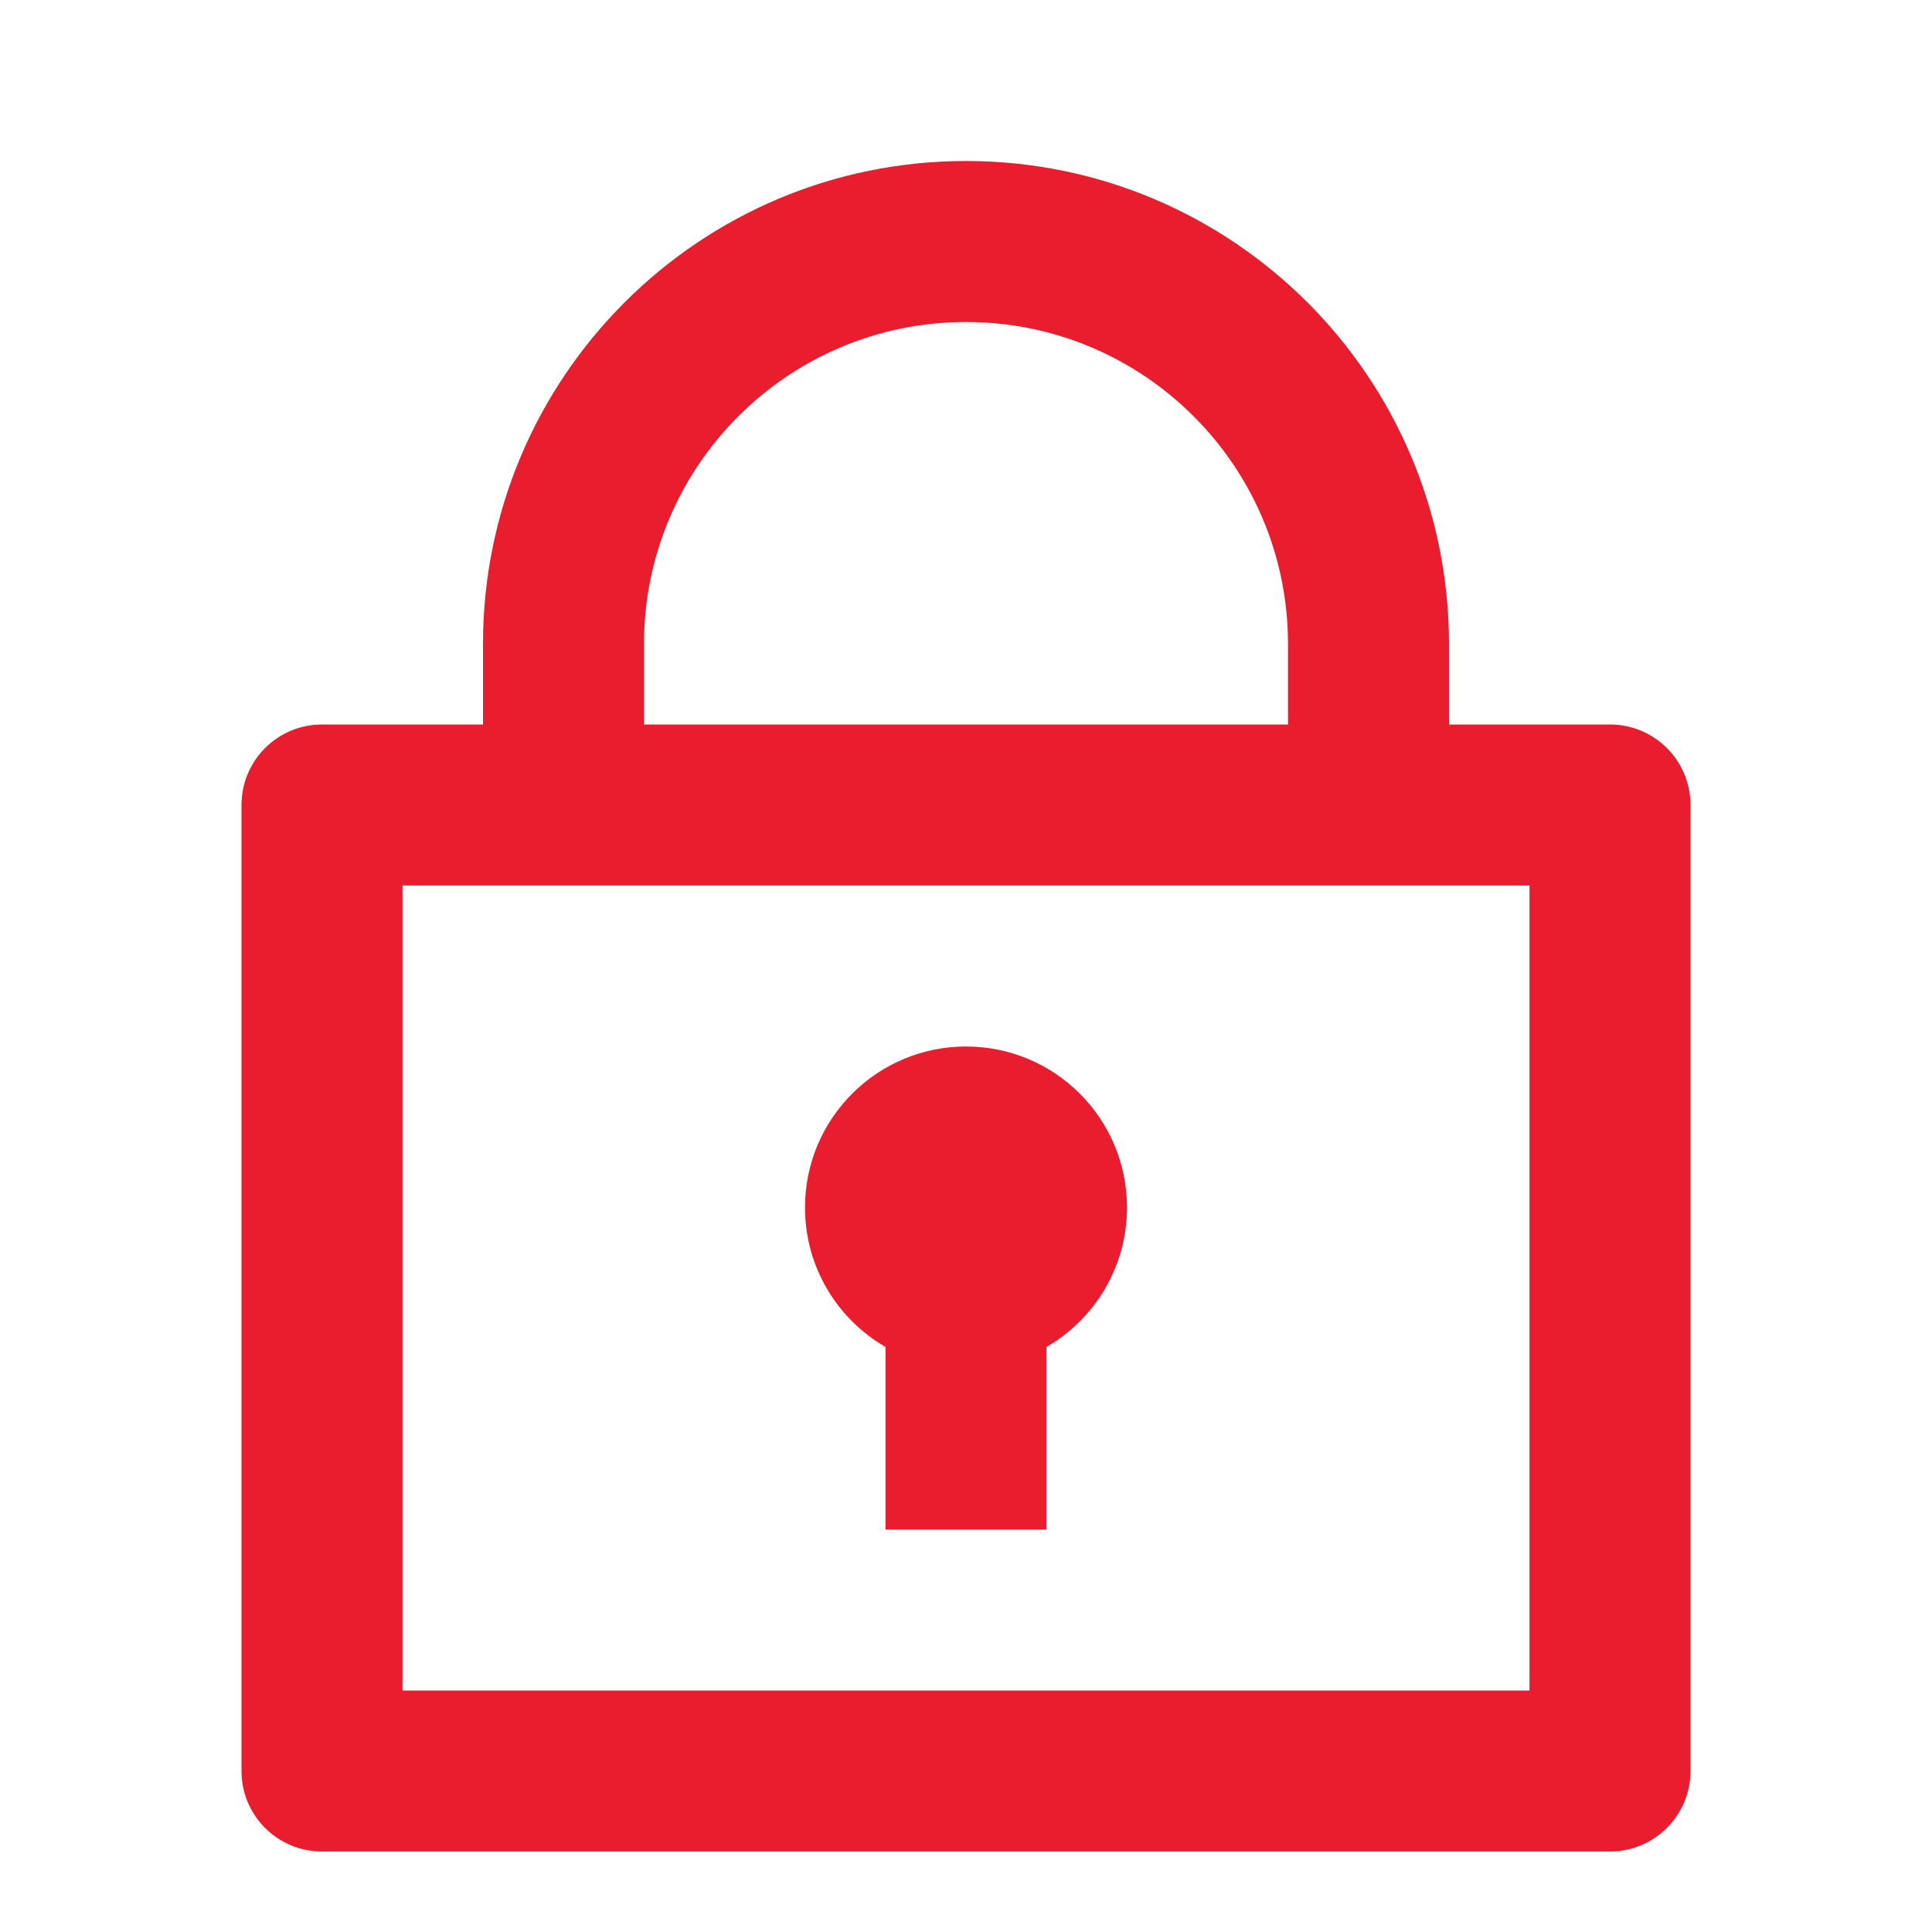
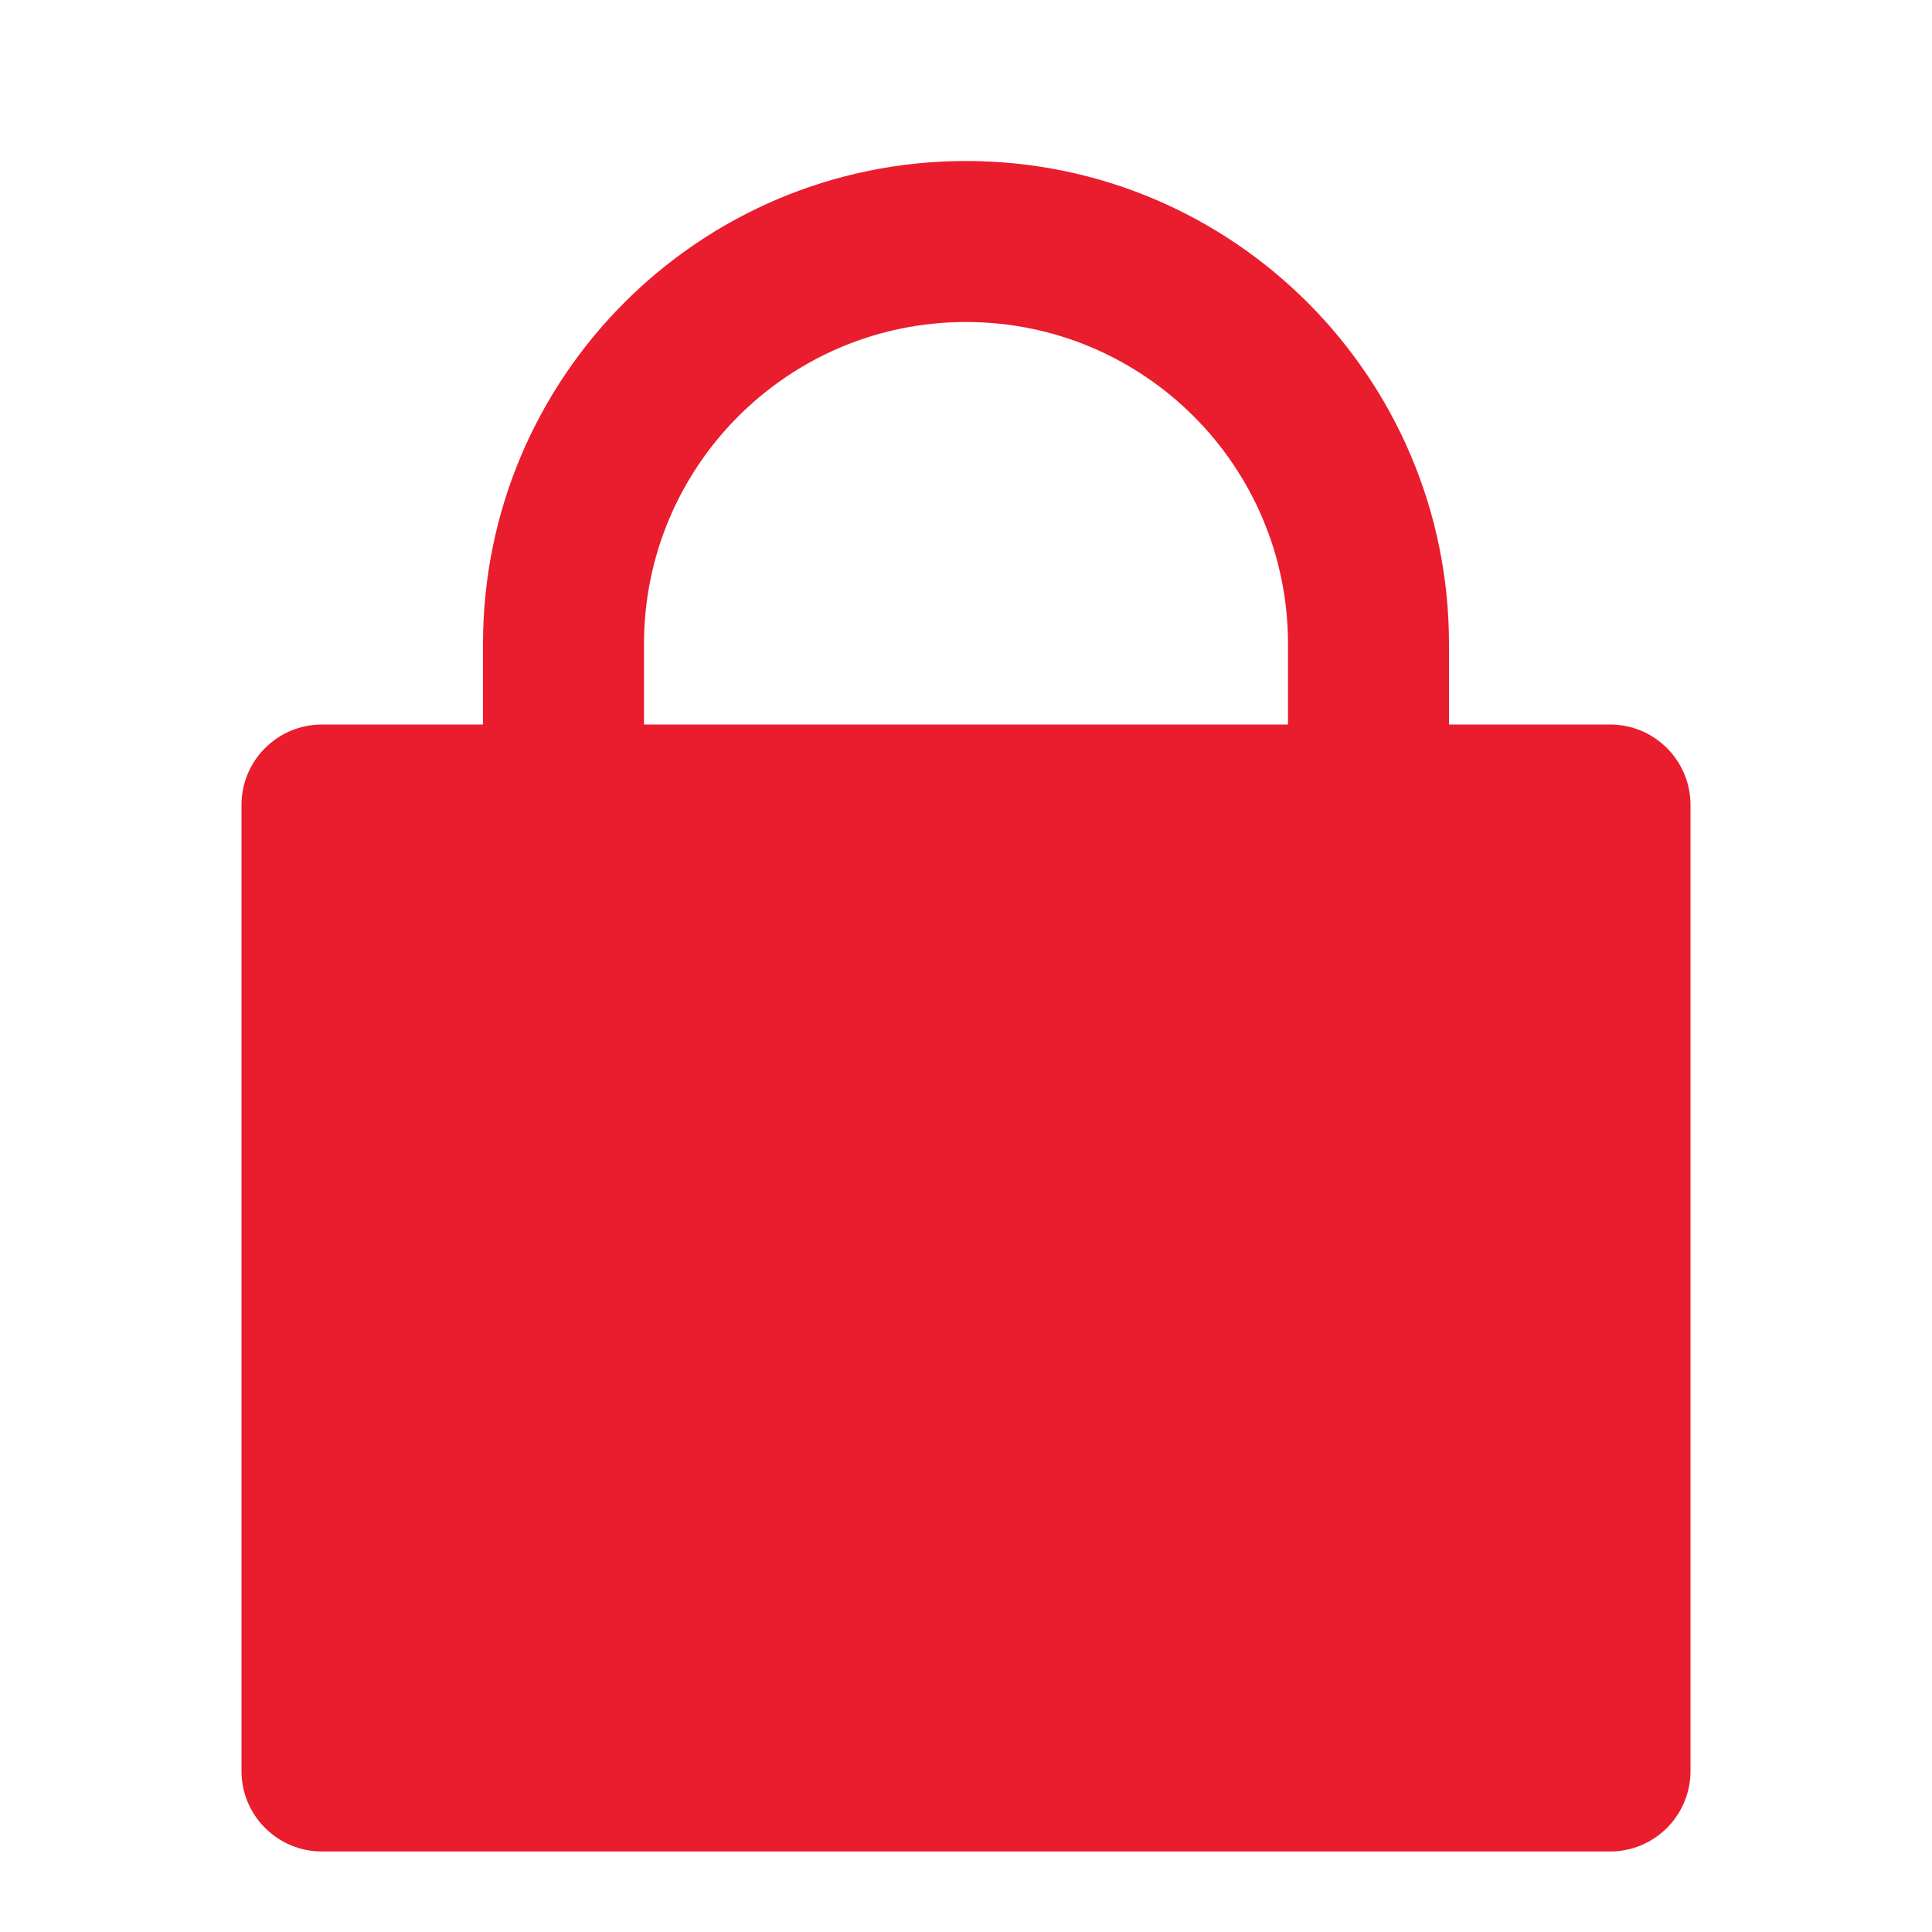
<svg xmlns="http://www.w3.org/2000/svg" width="48" height="48" viewBox="0 0 48 48" fill="none">
-   <path d="M12 18V16C12 9.373 17.373 4 24 4C30.627 4 36 9.373 36 16V18H40C41.105 18 42 18.895 42 20V44C42 45.105 41.105 46 40 46H8C6.895 46 6 45.105 6 44V20C6 18.895 6.895 18 8 18H12ZM38 22H10V42H38V22ZM22 33.465C20.804 32.773 20 31.481 20 30C20 27.791 21.791 26 24 26C26.209 26 28 27.791 28 30C28 31.481 27.196 32.773 26 33.465V38H22V33.465ZM16 18H32V16C32 11.582 28.418 8 24 8C19.582 8 16 11.582 16 16V18Z" fill="#E91D2E" />
+   <path d="M12 18V16C12 9.373 17.373 4 24 4C30.627 4 36 9.373 36 16V18H40C41.105 18 42 18.895 42 20V44C42 45.105 41.105 46 40 46H8C6.895 46 6 45.105 6 44V20C6 18.895 6.895 18 8 18H12ZM38 22V42H38V22ZM22 33.465C20.804 32.773 20 31.481 20 30C20 27.791 21.791 26 24 26C26.209 26 28 27.791 28 30C28 31.481 27.196 32.773 26 33.465V38H22V33.465ZM16 18H32V16C32 11.582 28.418 8 24 8C19.582 8 16 11.582 16 16V18Z" fill="#E91D2E" />
</svg>